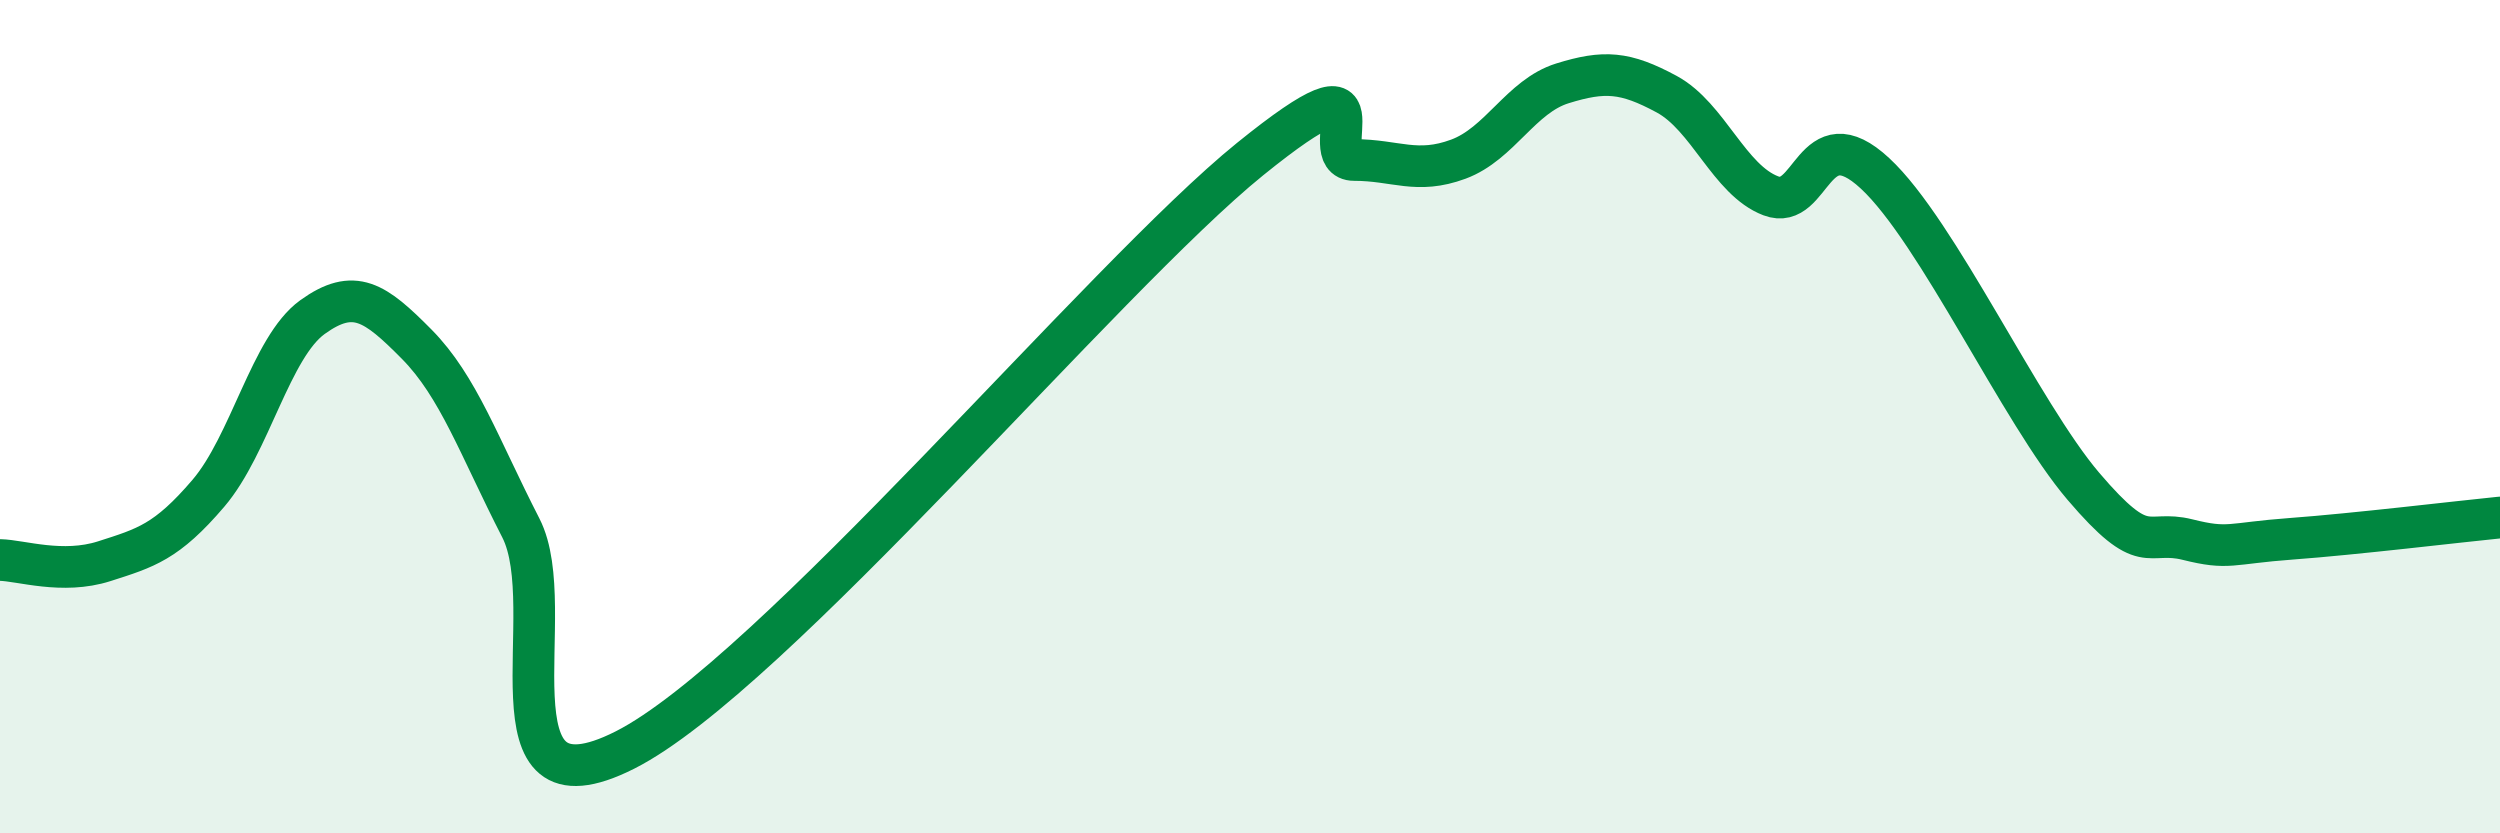
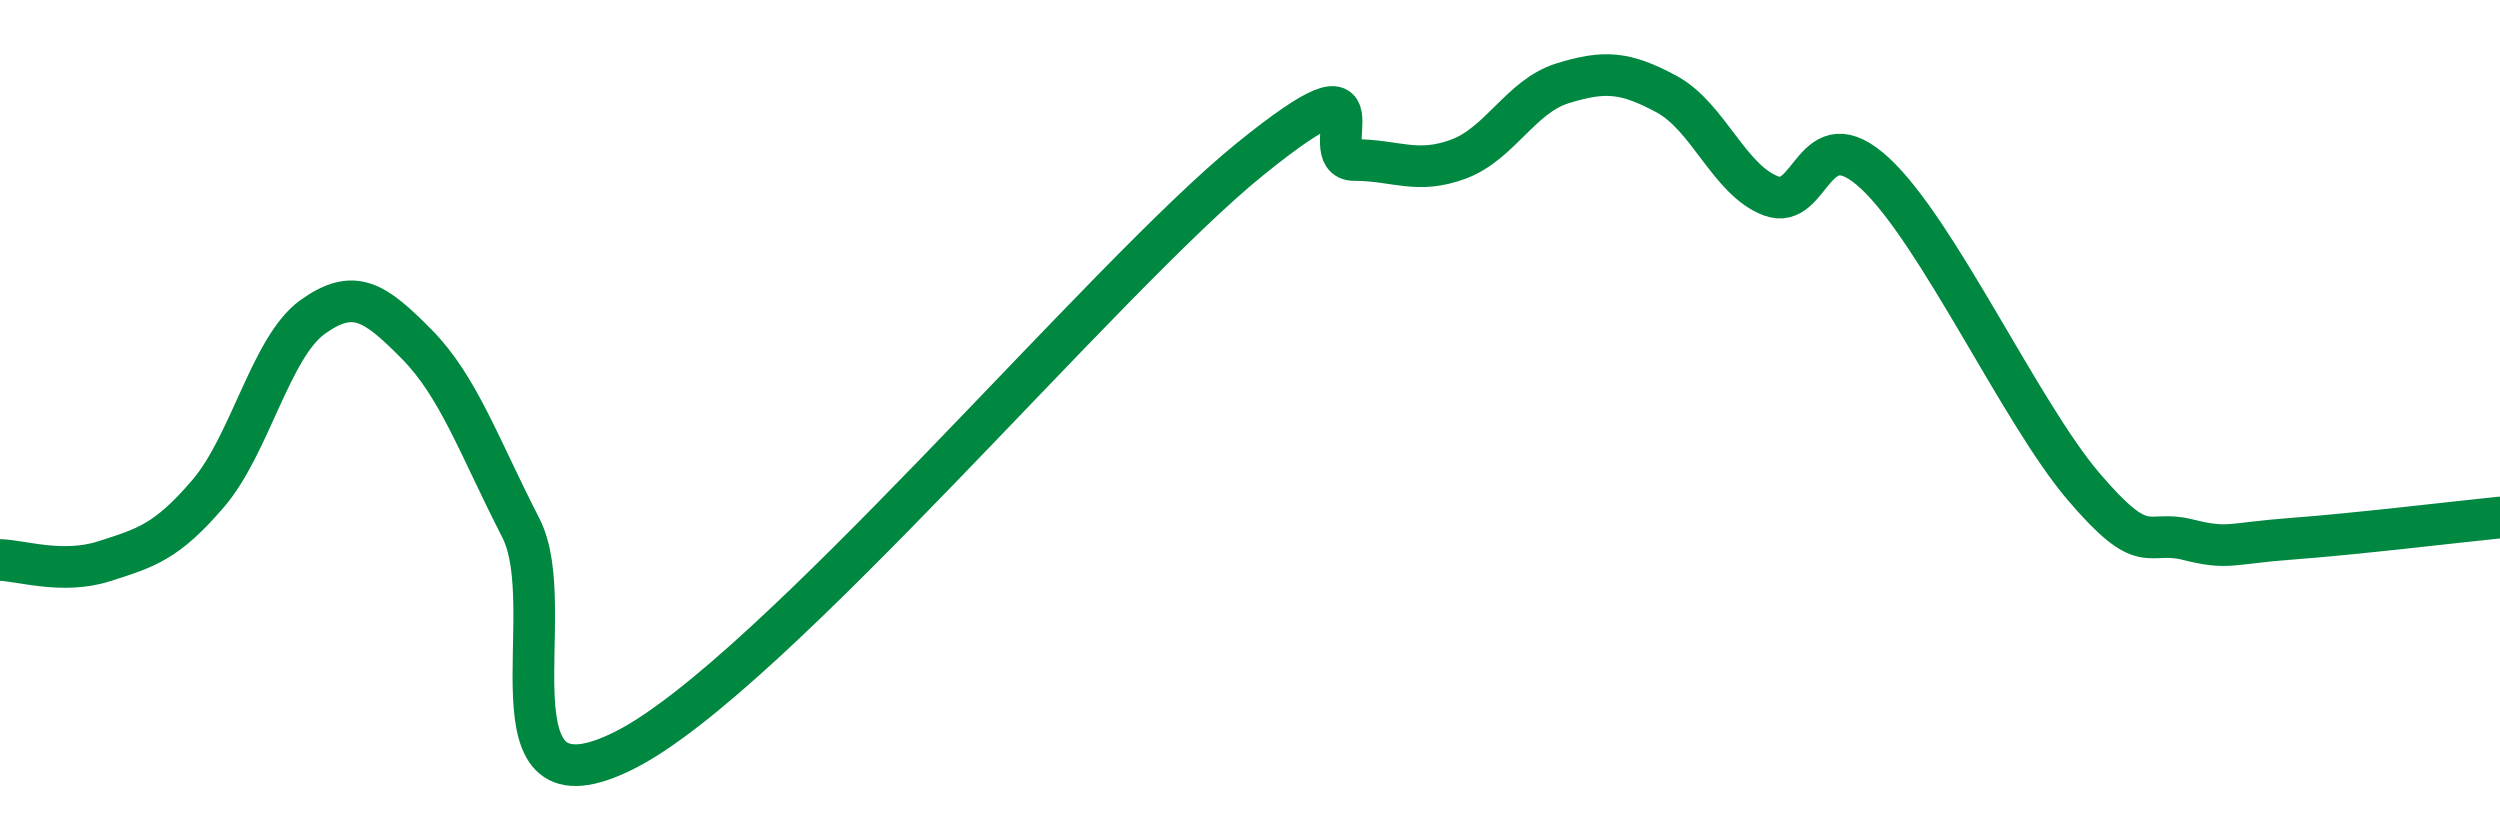
<svg xmlns="http://www.w3.org/2000/svg" width="60" height="20" viewBox="0 0 60 20">
-   <path d="M 0,13.44 C 0.5,13.45 1.5,13.79 2.5,13.47 C 3.5,13.15 4,13.01 5,11.84 C 6,10.67 6.5,8.33 7.5,7.61 C 8.5,6.89 9,7.25 10,8.26 C 11,9.27 11.5,10.72 12.5,12.67 C 13.5,14.62 11.5,19.77 15,18 C 18.5,16.23 26.5,6.65 30,3.82 C 33.5,0.99 31.5,3.84 32.5,3.84 C 33.5,3.84 34,4.19 35,3.82 C 36,3.45 36.5,2.31 37.5,2 C 38.5,1.69 39,1.72 40,2.26 C 41,2.8 41.5,4.32 42.5,4.7 C 43.5,5.08 43.5,2.77 45,4.16 C 46.5,5.55 48.5,9.91 50,11.67 C 51.5,13.43 51.5,12.7 52.5,12.95 C 53.5,13.2 53.5,13.04 55,12.93 C 56.5,12.82 59,12.52 60,12.42L60 20L0 20Z" fill="#008740" opacity="0.1" stroke-linecap="round" stroke-linejoin="round" />
  <path d="M 0,13.44 C 0.5,13.45 1.5,13.79 2.5,13.47 C 3.5,13.15 4,13.01 5,11.84 C 6,10.67 6.5,8.33 7.5,7.61 C 8.5,6.89 9,7.25 10,8.26 C 11,9.27 11.5,10.72 12.5,12.67 C 13.5,14.62 11.5,19.77 15,18 C 18.5,16.23 26.5,6.65 30,3.82 C 33.5,0.99 31.5,3.84 32.5,3.84 C 33.5,3.84 34,4.19 35,3.82 C 36,3.45 36.5,2.31 37.5,2 C 38.5,1.69 39,1.72 40,2.26 C 41,2.8 41.5,4.32 42.5,4.7 C 43.5,5.08 43.5,2.77 45,4.16 C 46.5,5.55 48.5,9.91 50,11.67 C 51.5,13.43 51.5,12.7 52.5,12.95 C 53.5,13.2 53.5,13.04 55,12.93 C 56.5,12.82 59,12.52 60,12.42" stroke="#008740" stroke-width="1" fill="none" stroke-linecap="round" stroke-linejoin="round" />
</svg>